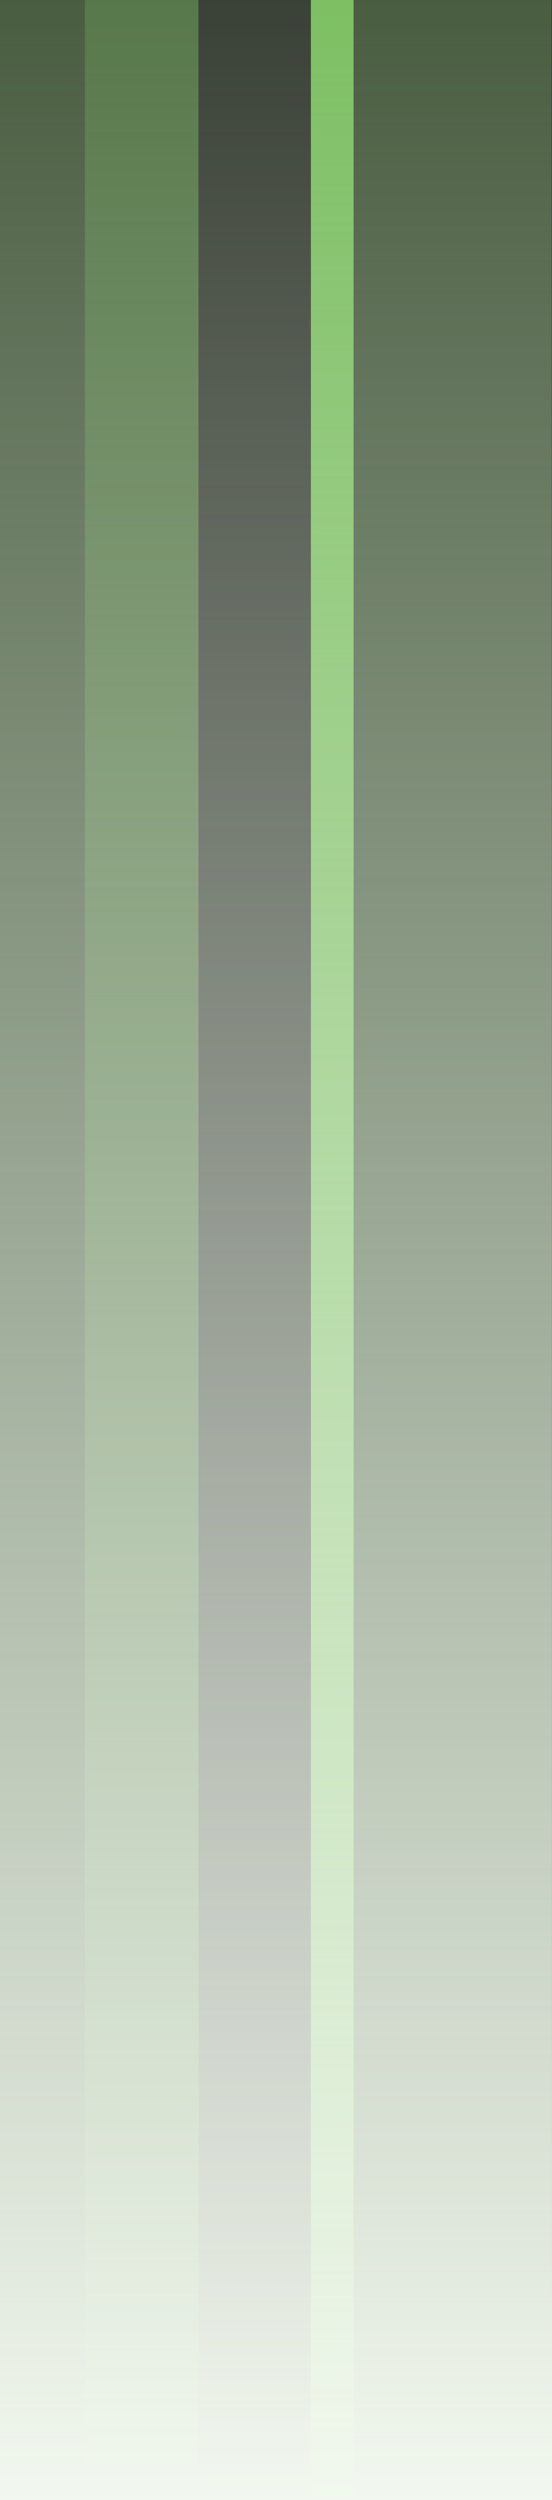
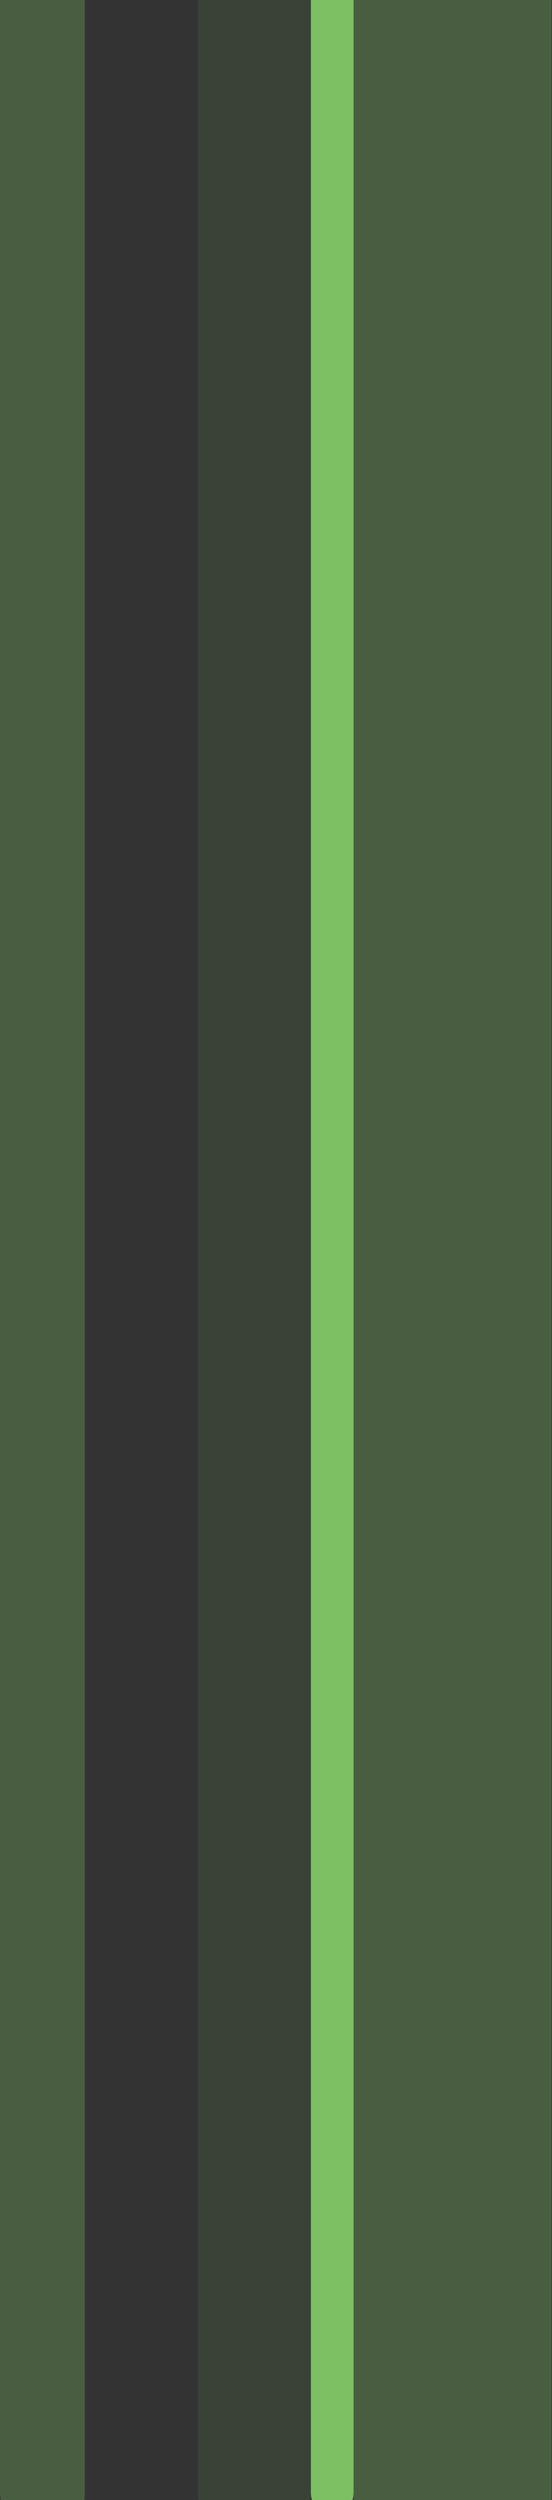
<svg xmlns="http://www.w3.org/2000/svg" id="b" viewBox="0 0 106 479.6">
  <rect x="0" y="0" width="106" height="479.6" fill="#333333" stroke="none" />
  <defs>
    <clipPath id="d">
      <rect width="106" height="479.6" fill="none" stroke-width="0" />
    </clipPath>
    <linearGradient id="e" x1="53" y1="479.6" x2="53" y2="0" gradientUnits="userSpaceOnUse">
      <stop offset="0" stop-color="#f2f8ef" />
      <stop offset="1" stop-color="#f2f8ef" stop-opacity="0" />
    </linearGradient>
  </defs>
  <g id="c">
    <g clip-path="url(#d)">
      <path d="m63.8,483.7c-2.3,0-4.1-3.3-4.1-5.6V0c0-2.3,1.8-4.1,4.1-4.1s4.1,1.8,4.1,4.1v478.1c0,2.3-1.8,5.6-4.1,5.6Z" fill="#7dbf63" stroke-width="0" />
      <rect x="67.9" width="38" height="479.6" fill="#7dbf63" opacity=".3" stroke-width="0" />
-       <path d="m27.2,490.5c-6,0-10.9-6.4-10.9-12.4V0c0-6,4.9-10.9,10.9-10.9s10.9,4.9,10.9,10.9v478.1c0,6-4.9,12.4-10.9,12.4Z" fill="#7dbf63" opacity=".5" stroke-width="0" />
      <path d="m8.2,487.7c-4.5,0-8.2-5.2-8.2-9.7V0c0-4.5,3.6-8.2,8.2-8.2S16.3-4.5,16.3,0v478.1c0,4.5-3.6,9.7-8.2,9.7Z" fill="#7dbf63" opacity=".3" stroke-width="0" />
      <path d="m48.9,490.5c-6,0-10.9-6.4-10.9-12.4V.7c0-6,4.9-10.9,10.9-10.9s10.9,4.9,10.9,10.9v477.4c0,6-4.9,12.4-10.9,12.4Z" fill="#7dbf63" opacity=".1" stroke-width="0" />
    </g>
-     <rect width="106" height="479.6" fill="url(#e)" stroke-width="0" />
  </g>
</svg>